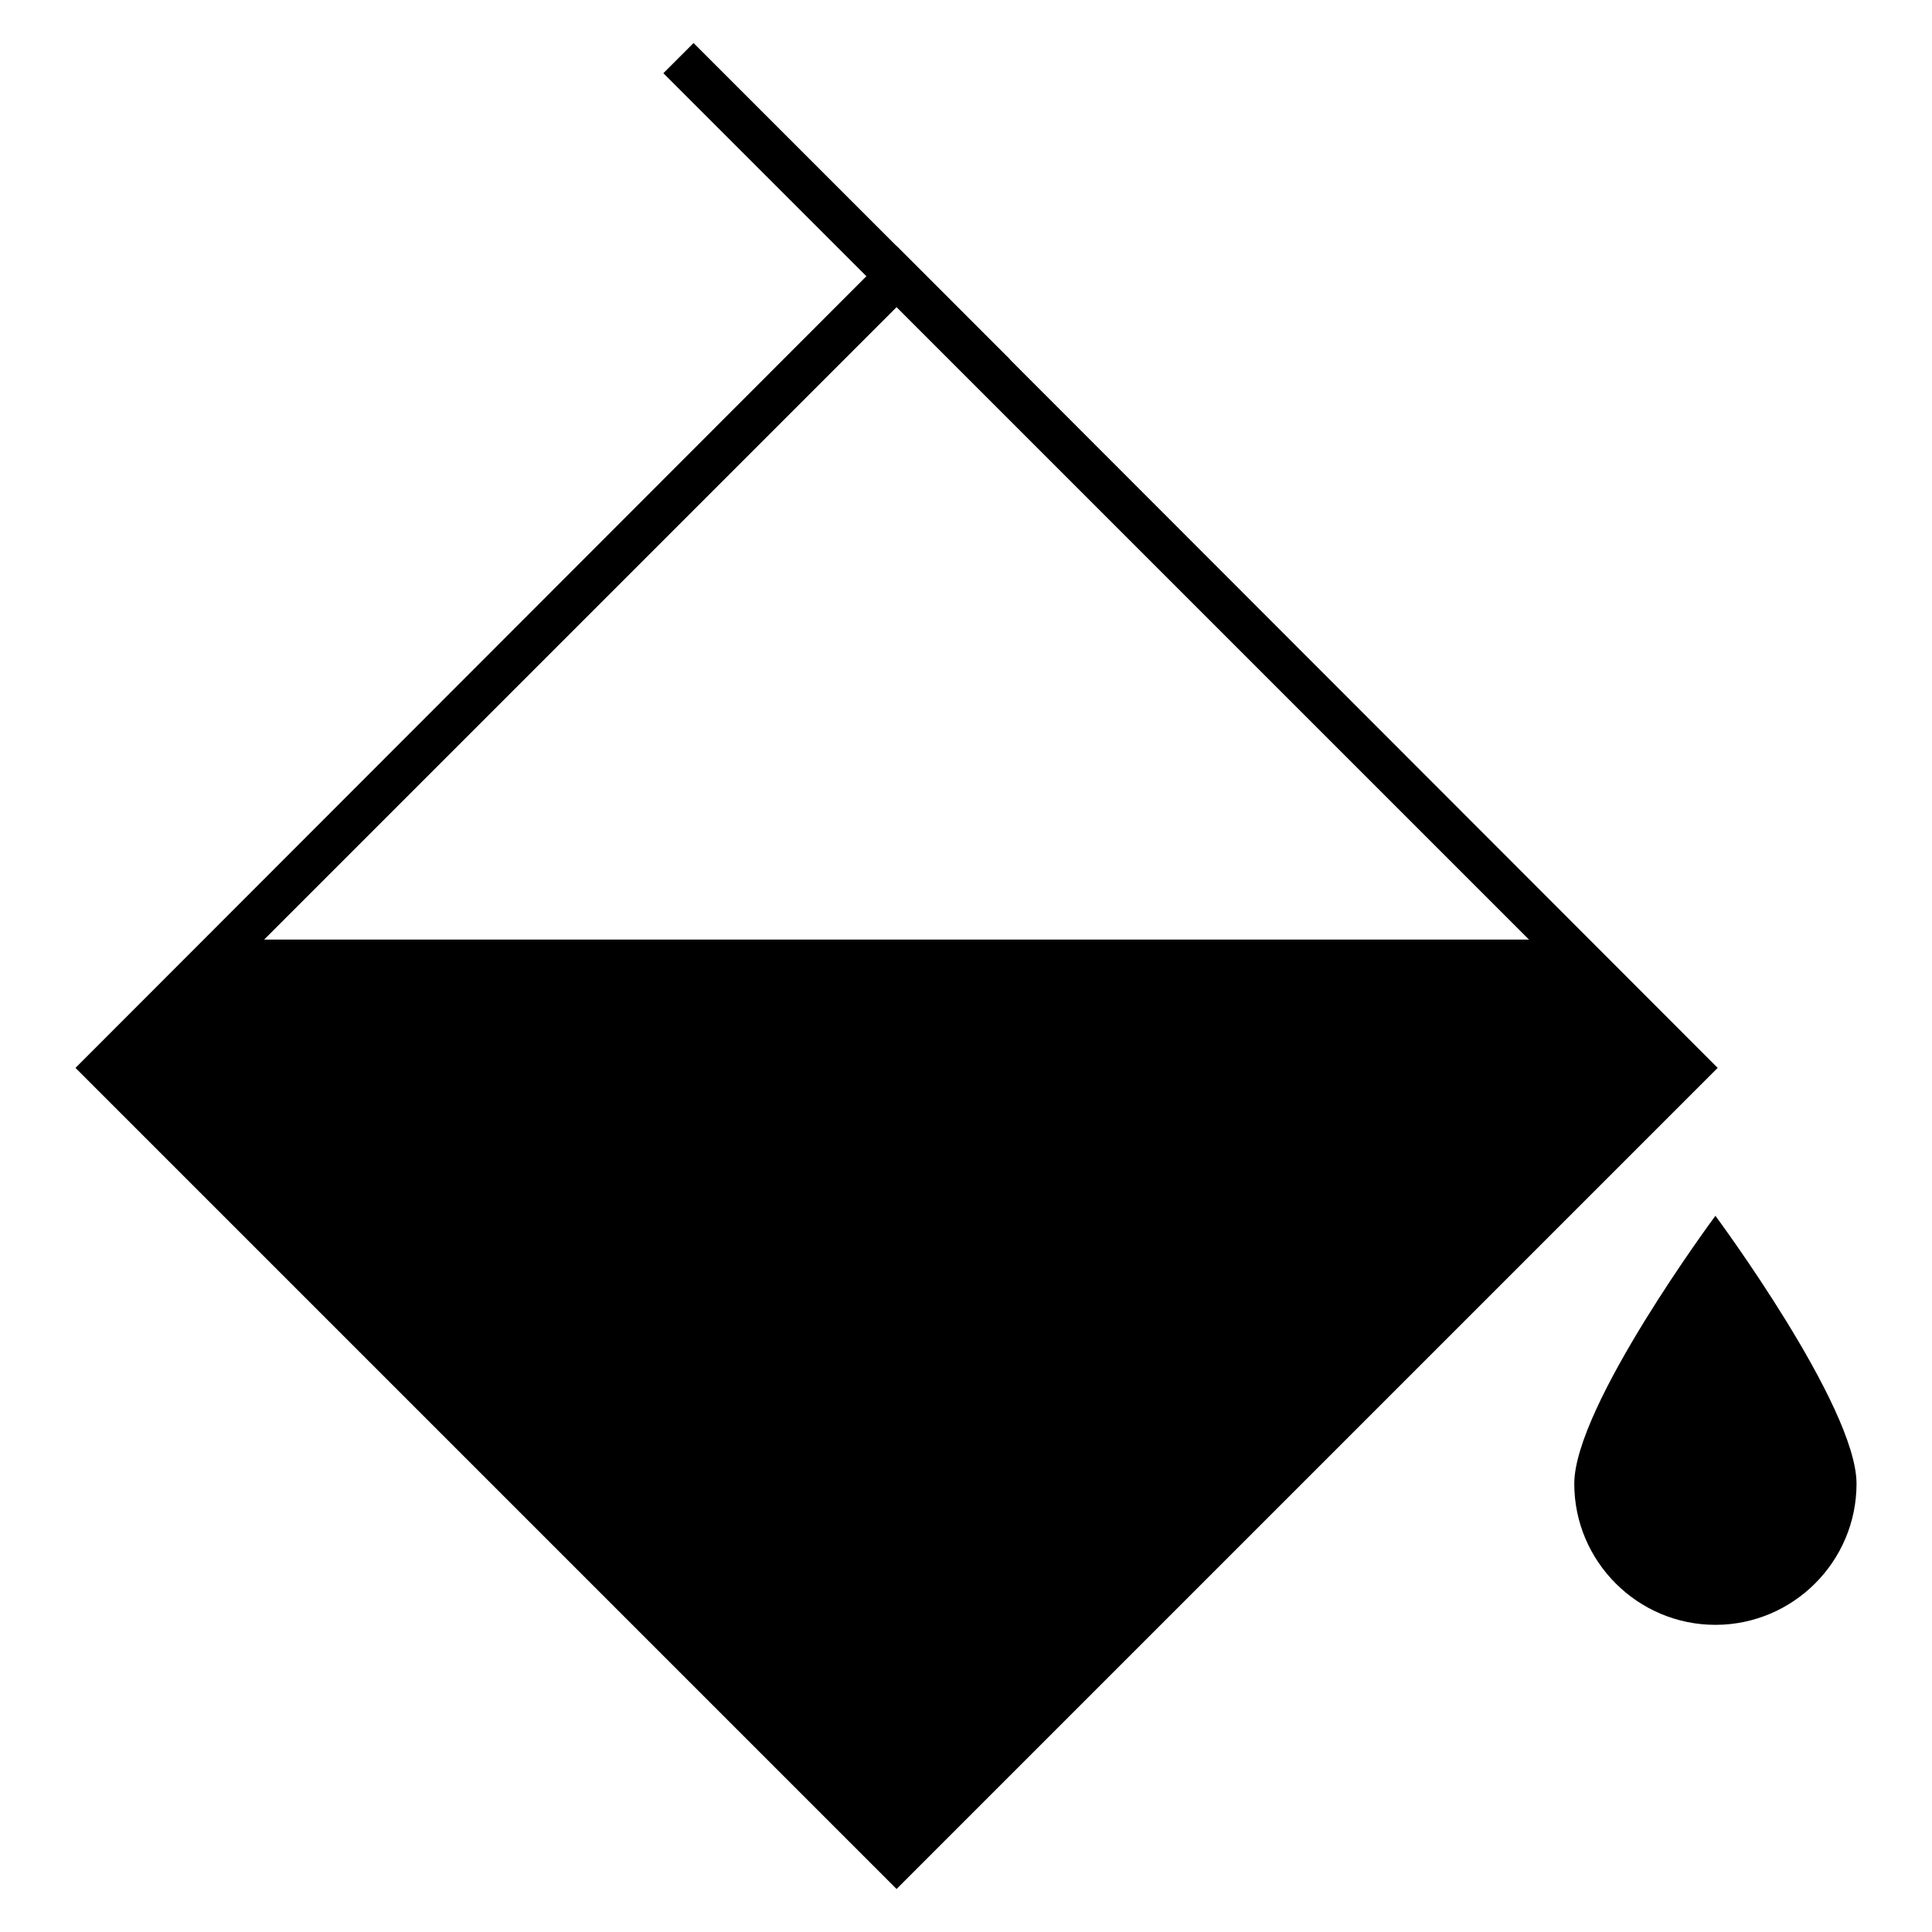
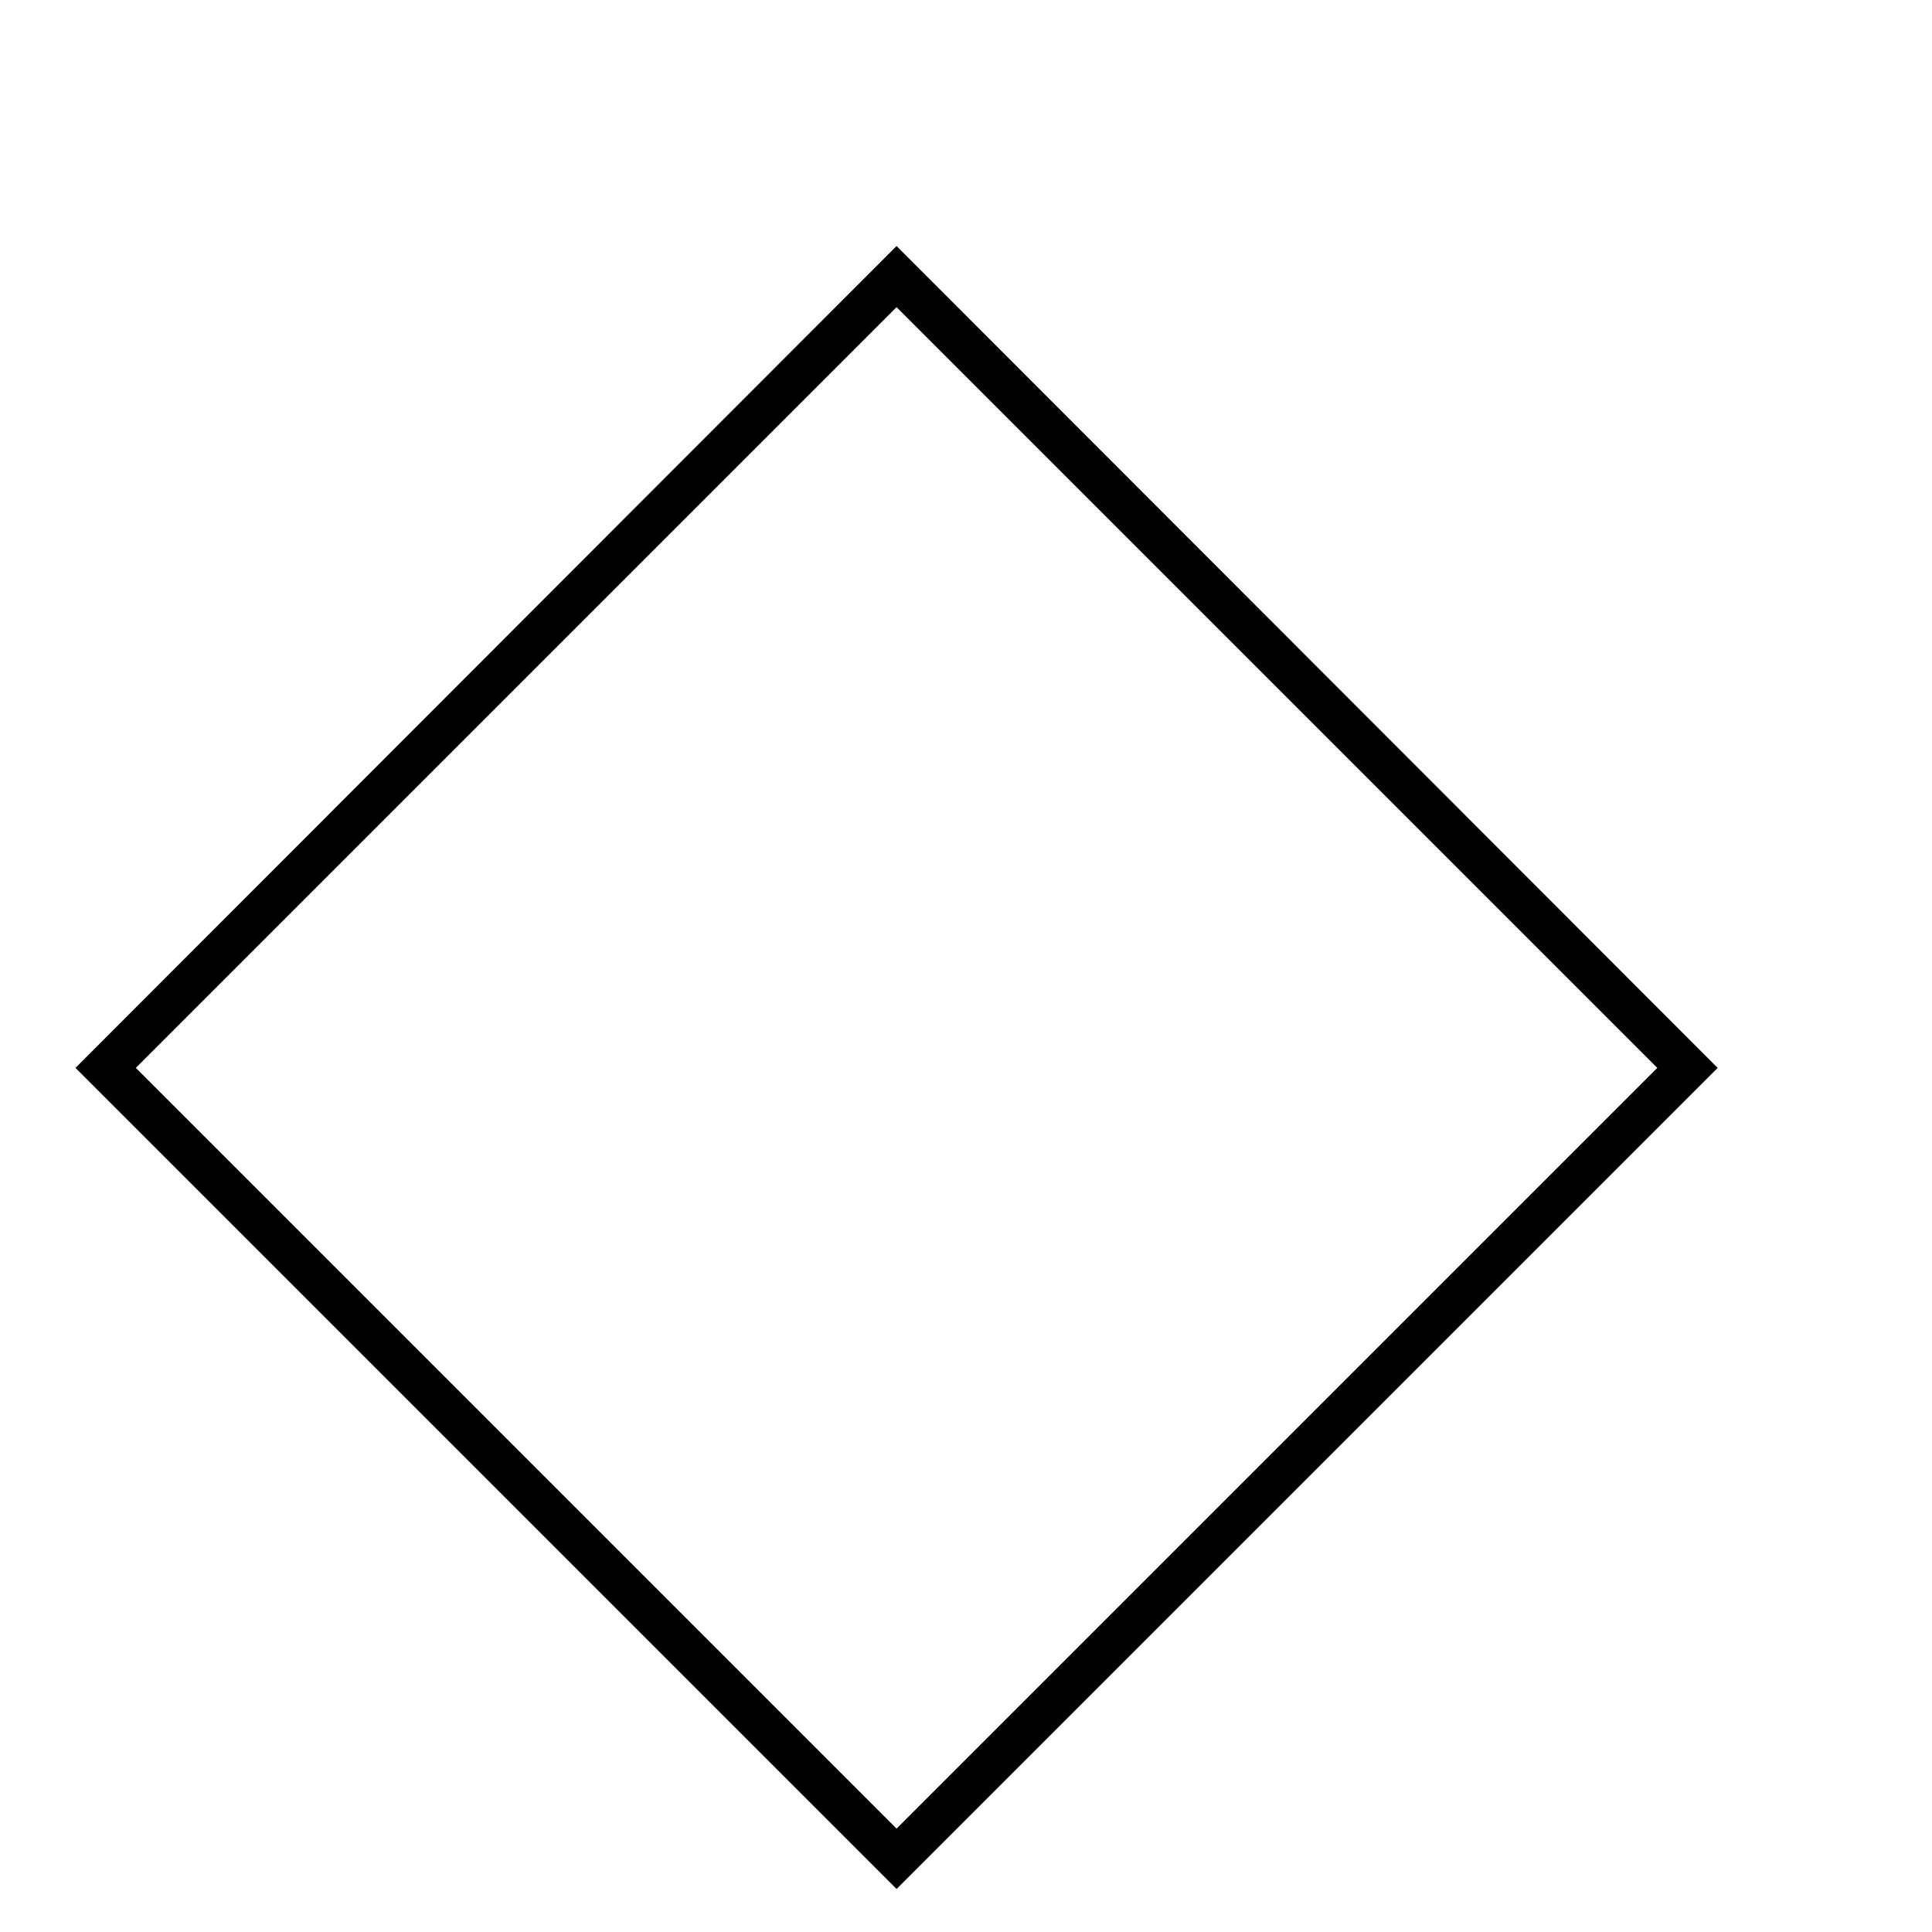
<svg xmlns="http://www.w3.org/2000/svg" version="1.1" x="0px" y="0px" viewBox="0 0 256 256" enable-background="new 0 0 256 256" xml:space="preserve">
  <g>
-     <path fill="#000000" d="M118.8,246.3L14,141.5L31,124.5h175.8l16.9,16.9L118.8,246.3z" />
    <path fill="#000000" d="M118.8,250.3l-2-2L10,141.5l2-2L118.8,32.6l2,2l106.8,106.9l-2,2L118.8,250.3L118.8,250.3z M18,141.5 l100.8,100.8l100.8-100.8L118.8,40.7L18,141.5L18,141.5z" />
-     <path fill="#000000" d="M91.9,5.7l41.9,41.9l-4,4L87.9,9.7L91.9,5.7z" />
-     <path fill="#000000" d="M246,196.6c0,10.3-8.4,18.7-18.7,18.7s-18.7-8.4-18.7-18.7c0-10.3,18.7-35.5,18.7-35.5S246,186.3,246,196.6 L246,196.6z" />
  </g>
</svg>